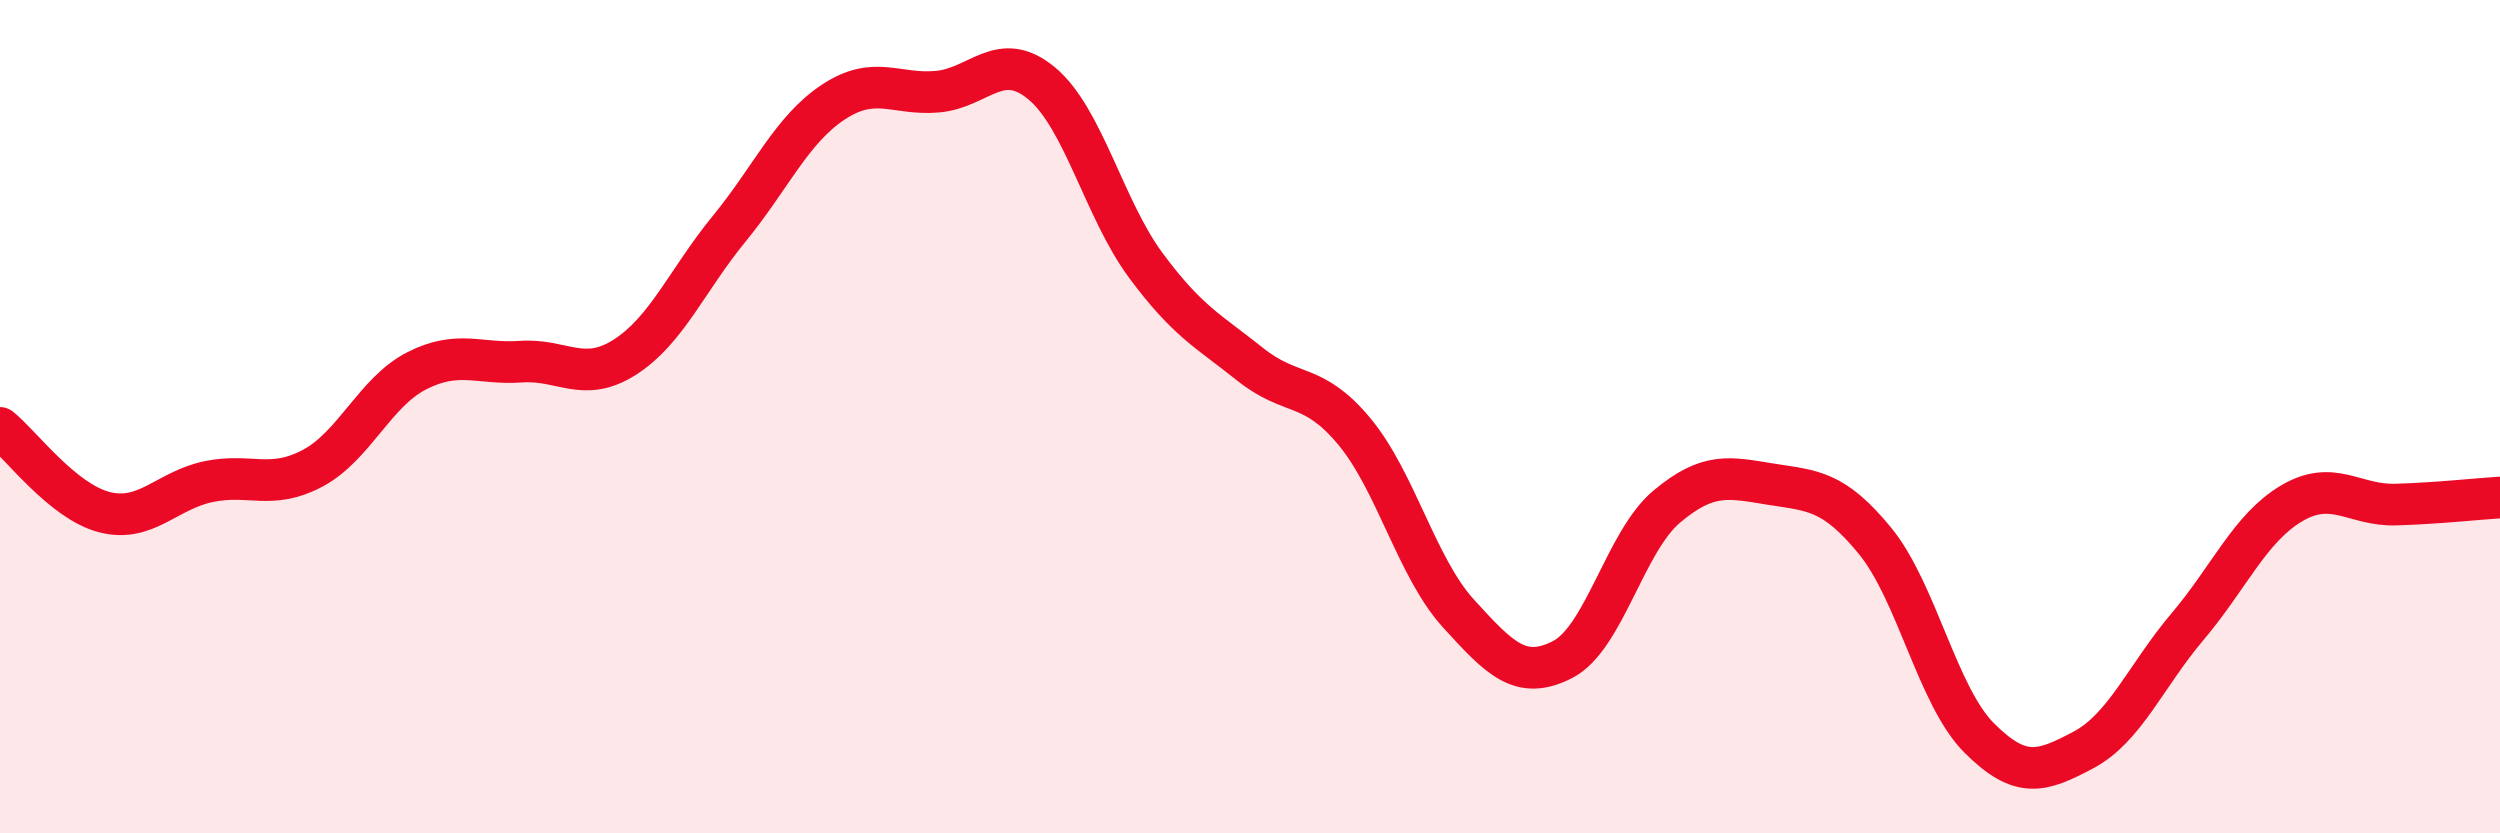
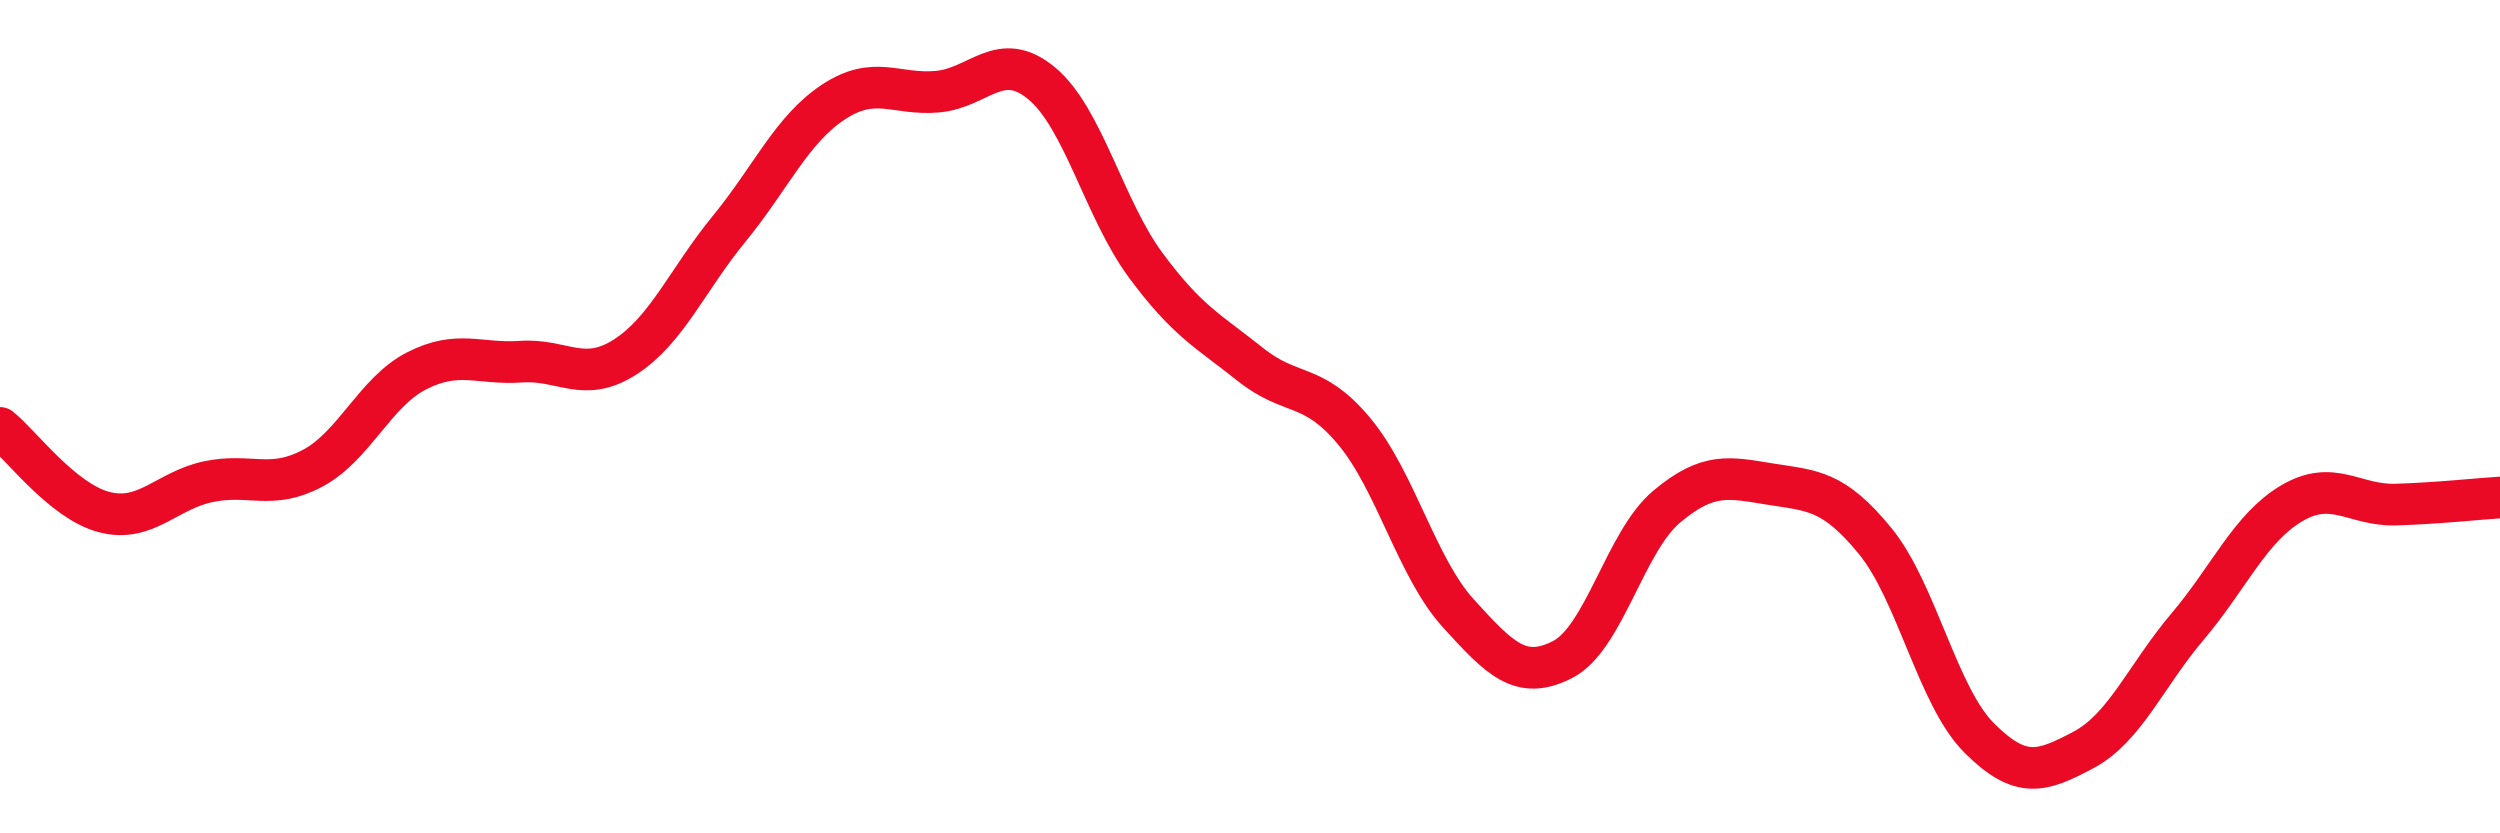
<svg xmlns="http://www.w3.org/2000/svg" width="60" height="20" viewBox="0 0 60 20">
-   <path d="M 0,10.27 C 0.5,10.67 1.5,12.03 2.5,12.29 C 3.5,12.55 4,11.77 5,11.56 C 6,11.35 6.5,11.77 7.5,11.24 C 8.5,10.71 9,9.41 10,8.9 C 11,8.39 11.5,8.75 12.5,8.68 C 13.5,8.61 14,9.21 15,8.57 C 16,7.93 16.5,6.71 17.5,5.49 C 18.5,4.27 19,3.11 20,2.45 C 21,1.79 21.5,2.29 22.5,2.2 C 23.5,2.11 24,1.17 25,2 C 26,2.83 26.5,5.02 27.5,6.37 C 28.5,7.72 29,7.94 30,8.74 C 31,9.54 31.5,9.15 32.5,10.35 C 33.5,11.55 34,13.62 35,14.72 C 36,15.82 36.5,16.34 37.5,15.83 C 38.5,15.32 39,13 40,12.16 C 41,11.32 41.5,11.46 42.5,11.62 C 43.5,11.78 44,11.76 45,12.98 C 46,14.2 46.5,16.71 47.5,17.71 C 48.5,18.71 49,18.53 50,18 C 51,17.47 51.5,16.22 52.5,15.04 C 53.5,13.86 54,12.67 55,12.08 C 56,11.49 56.5,12.14 57.5,12.11 C 58.5,12.08 59.5,11.97 60,11.94L60 20L0 20Z" fill="#EB0A25" opacity="0.1" stroke-linecap="round" stroke-linejoin="round" />
  <path d="M 0,10.27 C 0.5,10.67 1.5,12.03 2.5,12.29 C 3.5,12.55 4,11.77 5,11.56 C 6,11.35 6.5,11.77 7.5,11.24 C 8.5,10.71 9,9.41 10,8.9 C 11,8.39 11.5,8.75 12.5,8.68 C 13.5,8.61 14,9.21 15,8.57 C 16,7.93 16.5,6.71 17.5,5.49 C 18.5,4.27 19,3.11 20,2.45 C 21,1.79 21.5,2.29 22.5,2.2 C 23.5,2.11 24,1.17 25,2 C 26,2.83 26.5,5.02 27.5,6.37 C 28.5,7.72 29,7.94 30,8.74 C 31,9.54 31.5,9.15 32.5,10.35 C 33.5,11.55 34,13.62 35,14.72 C 36,15.82 36.5,16.34 37.5,15.83 C 38.5,15.32 39,13 40,12.16 C 41,11.32 41.5,11.46 42.5,11.62 C 43.5,11.78 44,11.76 45,12.98 C 46,14.2 46.5,16.71 47.5,17.71 C 48.5,18.71 49,18.53 50,18 C 51,17.47 51.5,16.22 52.5,15.04 C 53.5,13.86 54,12.67 55,12.08 C 56,11.49 56.5,12.14 57.5,12.11 C 58.5,12.08 59.5,11.97 60,11.94" stroke="#EB0A25" stroke-width="1" fill="none" stroke-linecap="round" stroke-linejoin="round" />
</svg>